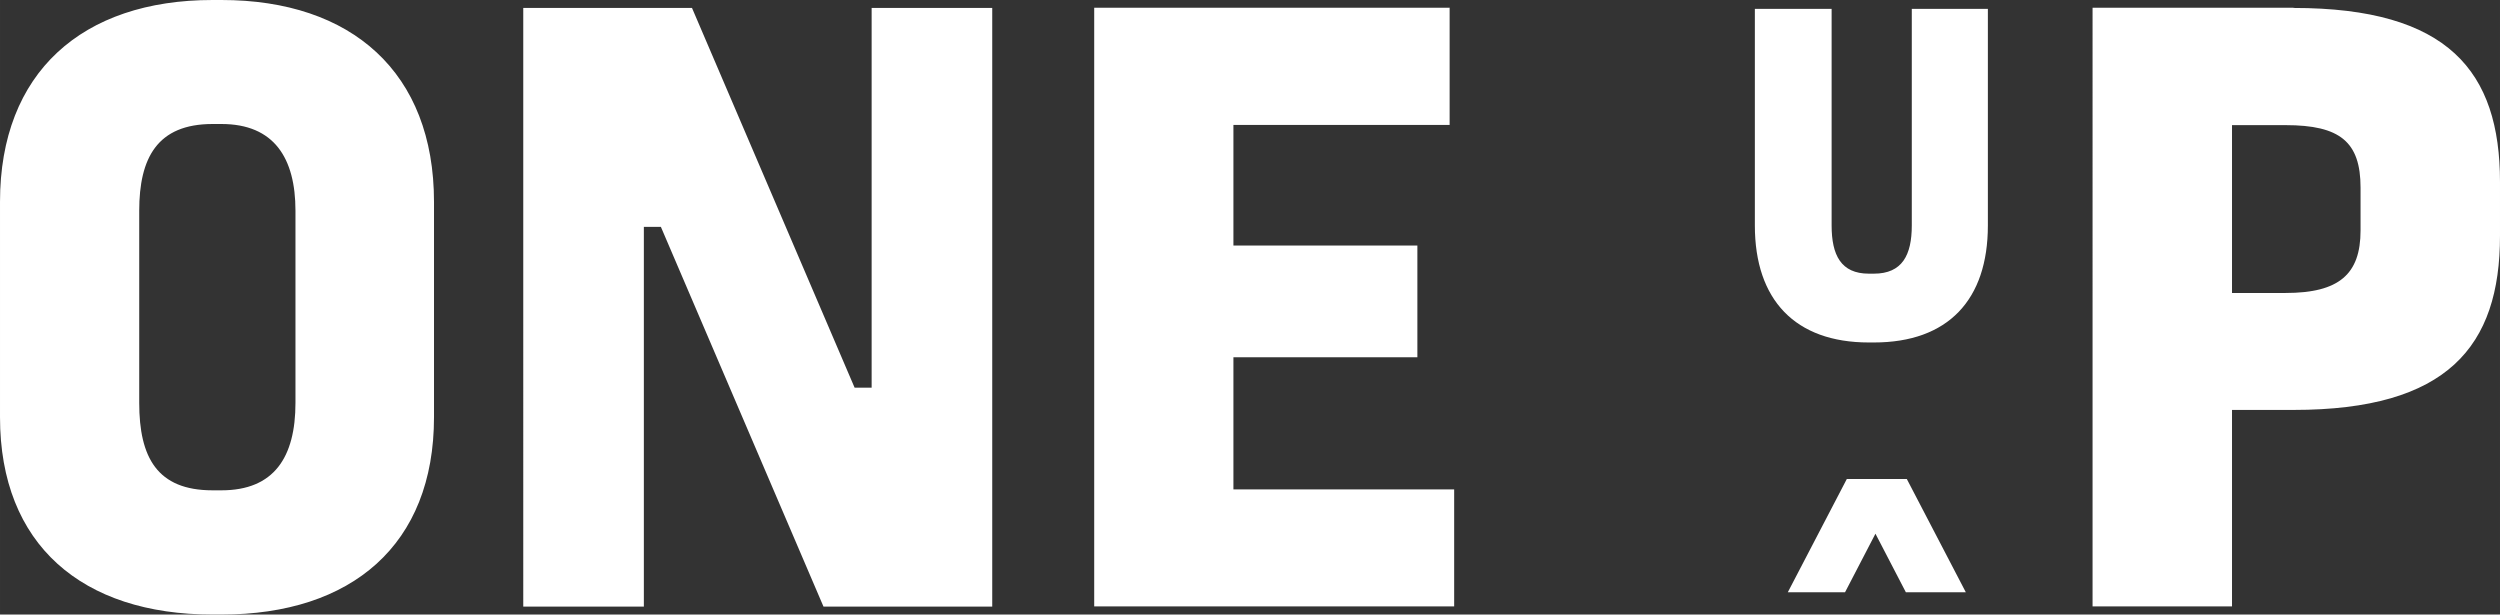
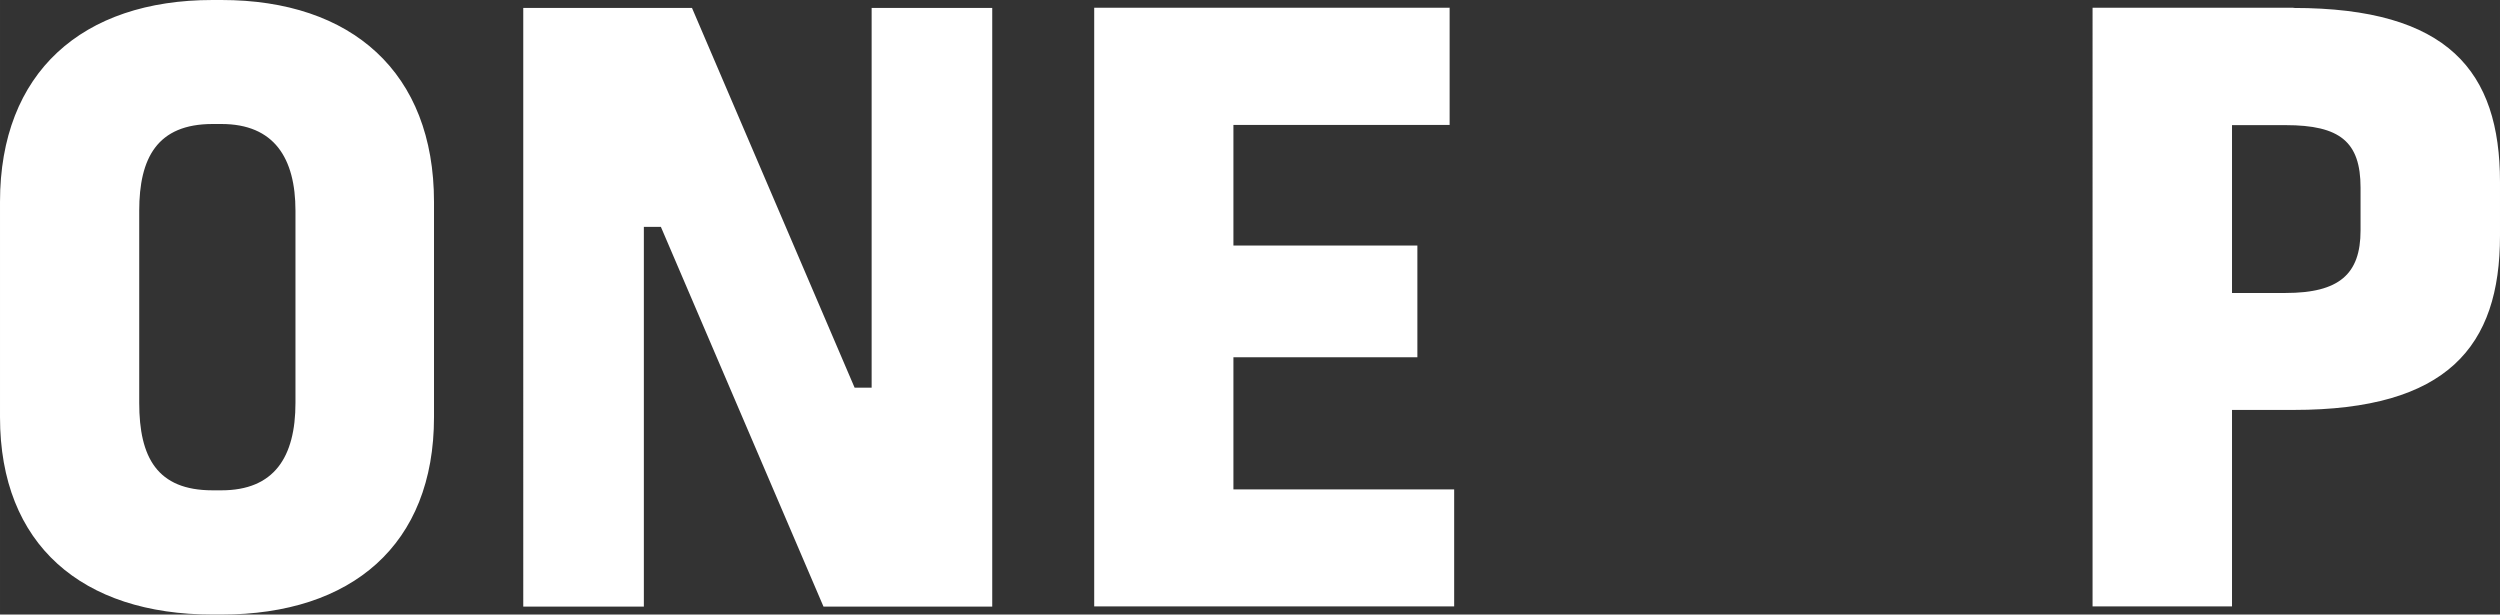
<svg xmlns="http://www.w3.org/2000/svg" fill="#fff" viewBox="0 0 110.08 27.06" height="125.86" width="512" aria-hidden="true">
  <rect x="0" y="0" width="110.08" height="27.06" fill="#333333" stroke="none" />
  <path d="M9.75 0c5.74 0 9.36 3.19 9.36 8.89v9.48c0 5.62-3.62 8.69-9.36 8.69h-.39C3.62 27.06 0 23.99 0 18.37V8.89C0 3.19 3.62 0 9.36 0h.39ZM6.13 9.28v8.46c0 2.4.79 3.85 3.23 3.85h.39c2.32 0 3.26-1.46 3.26-3.85V9.28c0-2.32-.94-3.82-3.26-3.82h-.39c-2.44 0-3.23 1.5-3.23 3.82ZM30.47.35l7.16 16.72h.75V.35h5.31v26.36h-7.43L29.1 9.99h-.75v16.72h-5.31V.35h7.43ZM63.83.35V5.5h-9.52v5.31h8.1v4.92h-8.1v5.82h9.72v5.15H48.18V.34h15.66l-.01.01ZM100.99.35c6.81 0 9.09 2.79 9.09 7.67v2.36c0 4.88-2.32 7.67-9.09 7.67h-2.71v8.65h-6.14V.34h8.85v.01ZM98.28 5.5v7.4h2.36c2.36 0 3.3-.83 3.3-2.75V8.26c0-2.01-.9-2.75-3.3-2.75h-2.36V5.5Z" />
-   <path d="M80.65.39v9.54c0 1.3.41 2.12 1.64 2.12h.22c1.25 0 1.67-.82 1.67-2.12V.39h3.35v9.54c0 3.27-1.75 5.15-5.02 5.15h-.22c-3.25 0-5.02-1.88-5.02-5.15V.39h3.38Z" />
-   <path d="m83.96 21.09 2.6 4.99h-2.64l-1.34-2.58-1.34 2.58h-2.52l2.6-4.99h2.64Z" />
</svg>